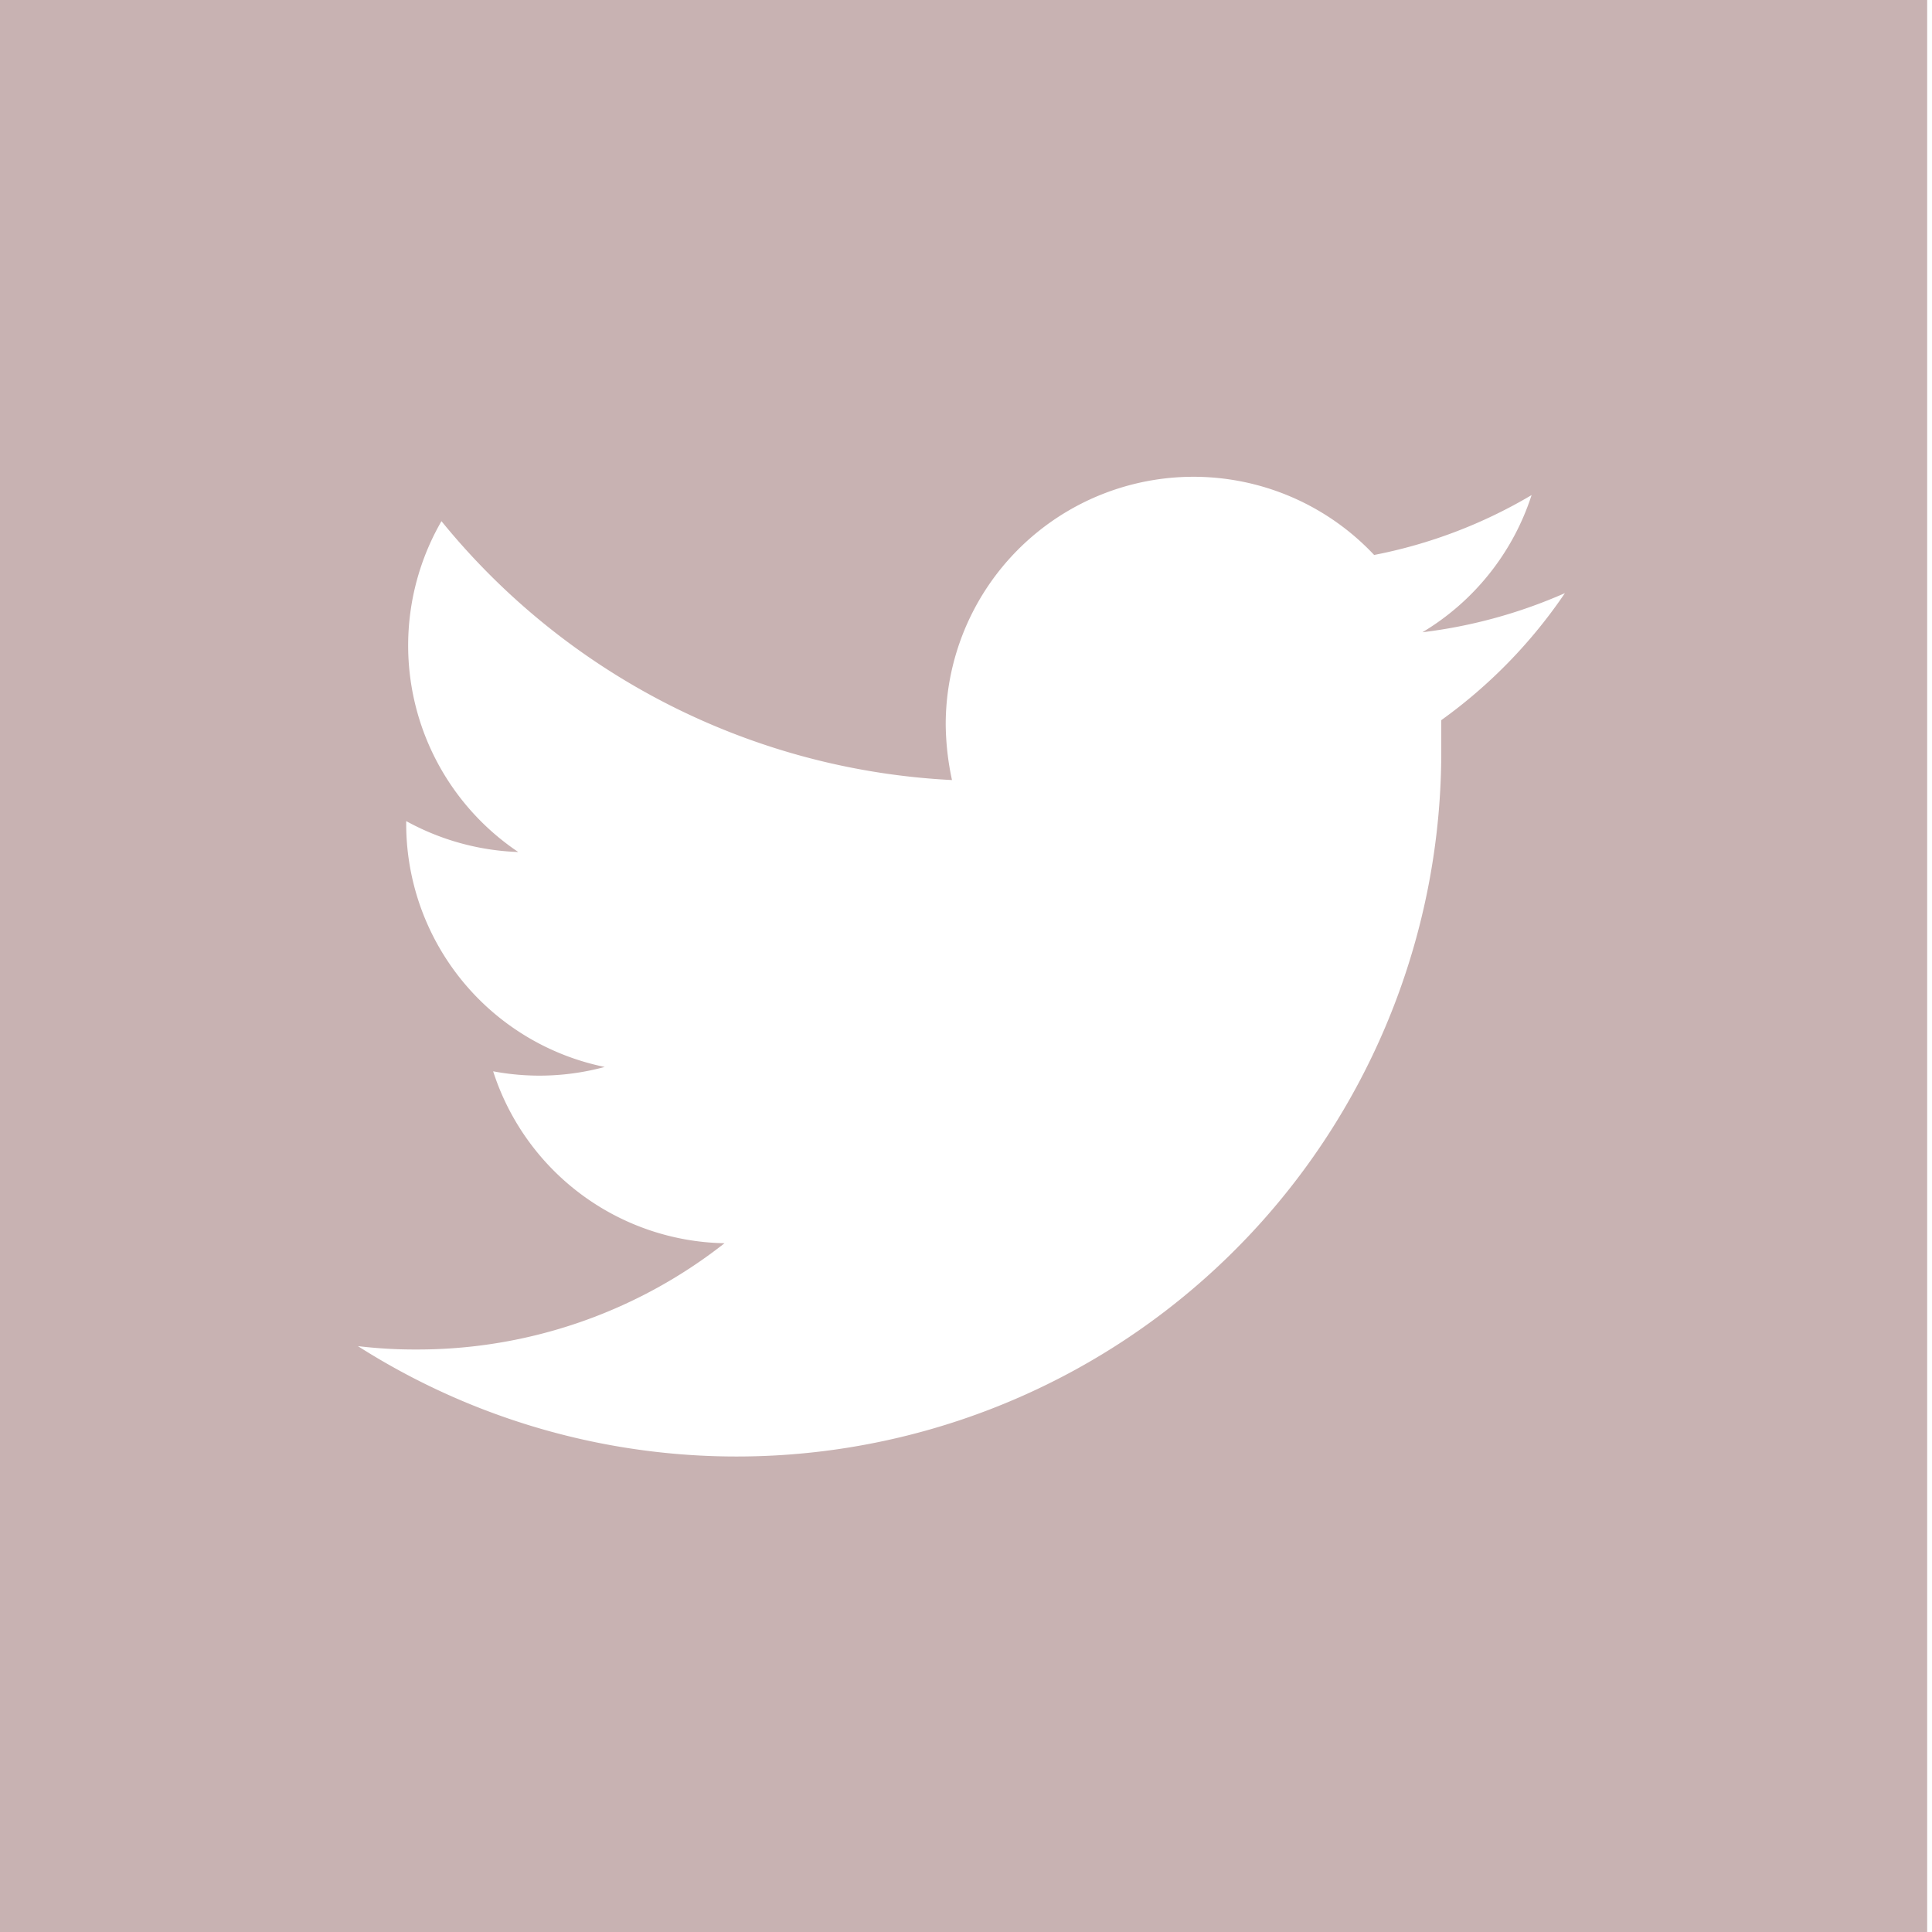
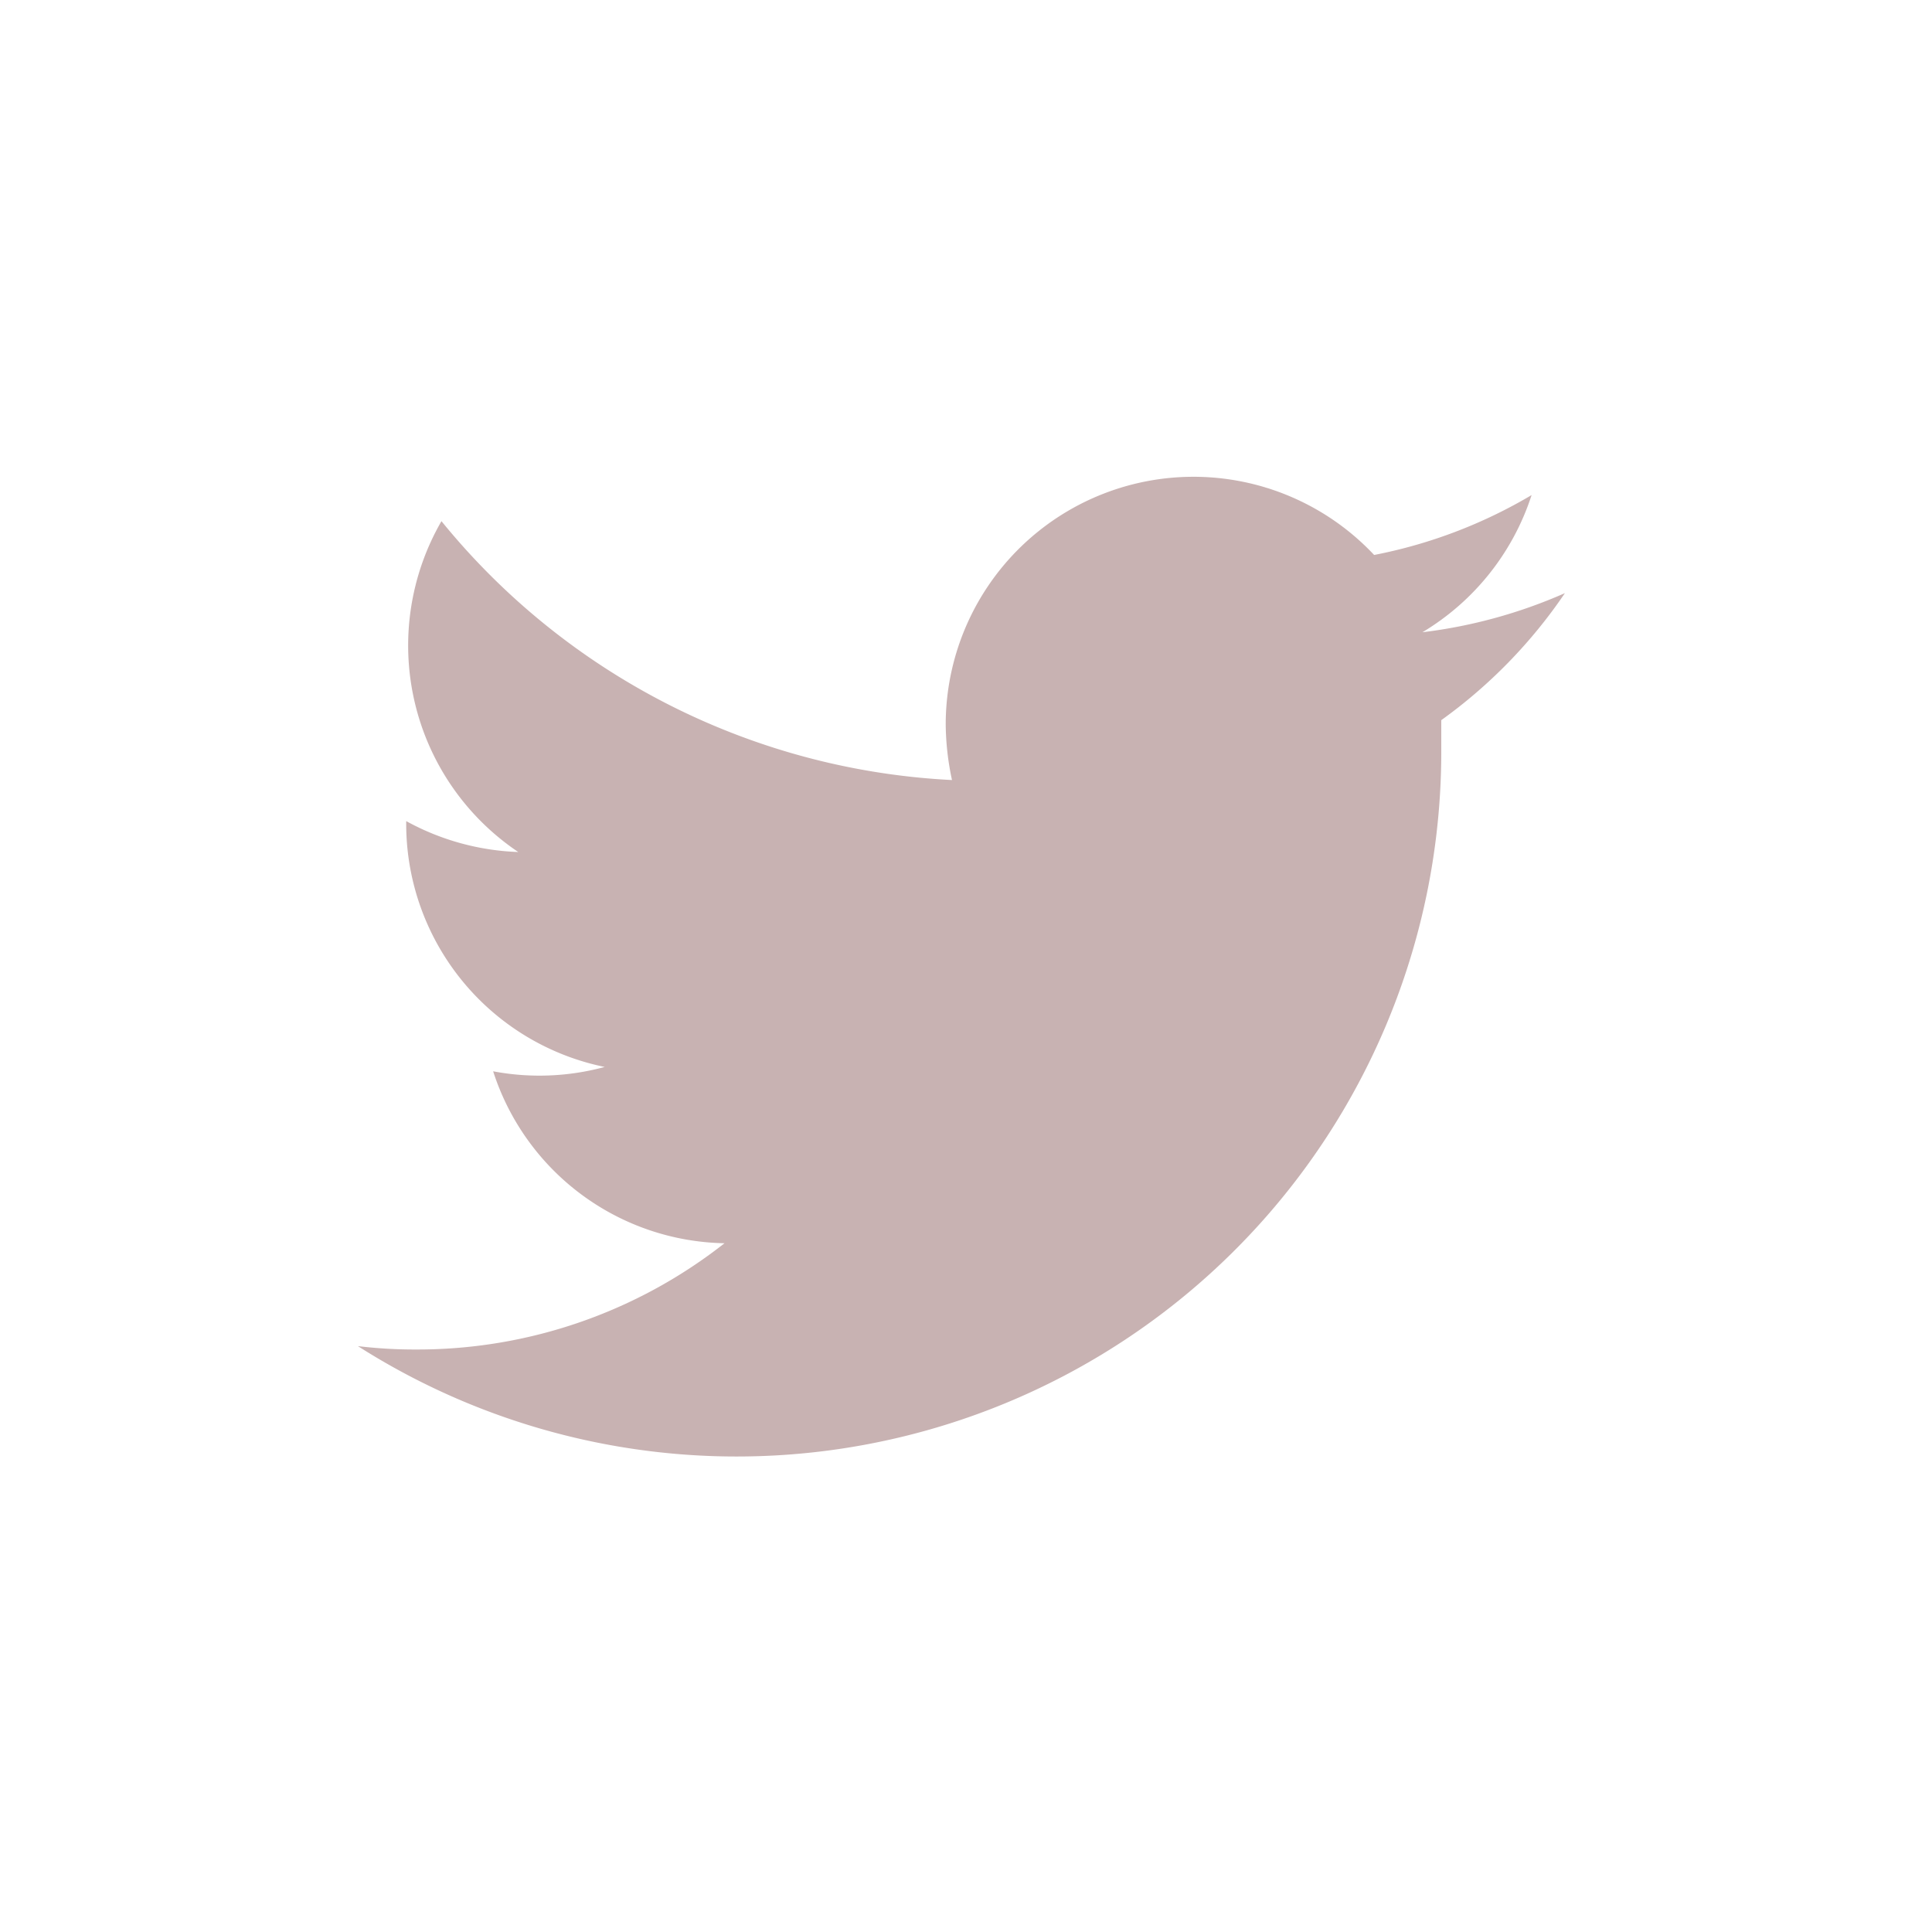
<svg xmlns="http://www.w3.org/2000/svg" id="レイヤー_1" data-name="レイヤー 1" viewBox="0 0 40 40" width="40" height="40">
  <defs>
    <style>.cls-1{fill:#c8b2b2;}</style>
  </defs>
  <title>アートボード 9</title>
-   <path class="cls-1" d="M-.1,0V40h40V0ZM29.84,14.91c0,.22,0,.44,0,.66A14.59,14.59,0,0,1,7.41,27.87a9.87,9.87,0,0,0,1.22.07A10.28,10.28,0,0,0,15,25.74a5.13,5.13,0,0,1-4.79-3.56,5.16,5.16,0,0,0,2.31-.09,5.14,5.14,0,0,1-4.11-5V17a5.19,5.19,0,0,0,2.32.64,5.15,5.15,0,0,1-1.59-6.85,14.56,14.56,0,0,0,10.57,5.36A5.67,5.67,0,0,1,19.58,15a5.13,5.13,0,0,1,8.87-3.51,10.2,10.2,0,0,0,3.26-1.24,5.16,5.16,0,0,1-2.26,2.84,10.39,10.39,0,0,0,2.95-.81A10.45,10.45,0,0,1,29.84,14.91Z" />
+   <path class="cls-1" d="M-.1,0V40V0ZM29.84,14.91c0,.22,0,.44,0,.66A14.59,14.59,0,0,1,7.41,27.87a9.87,9.87,0,0,0,1.22.07A10.28,10.28,0,0,0,15,25.74a5.13,5.13,0,0,1-4.79-3.56,5.16,5.16,0,0,0,2.31-.09,5.14,5.14,0,0,1-4.11-5V17a5.19,5.19,0,0,0,2.32.64,5.15,5.15,0,0,1-1.59-6.85,14.56,14.56,0,0,0,10.57,5.36A5.67,5.67,0,0,1,19.58,15a5.13,5.13,0,0,1,8.87-3.51,10.2,10.2,0,0,0,3.26-1.24,5.16,5.16,0,0,1-2.26,2.84,10.39,10.39,0,0,0,2.95-.81A10.45,10.45,0,0,1,29.84,14.91Z" />
</svg>